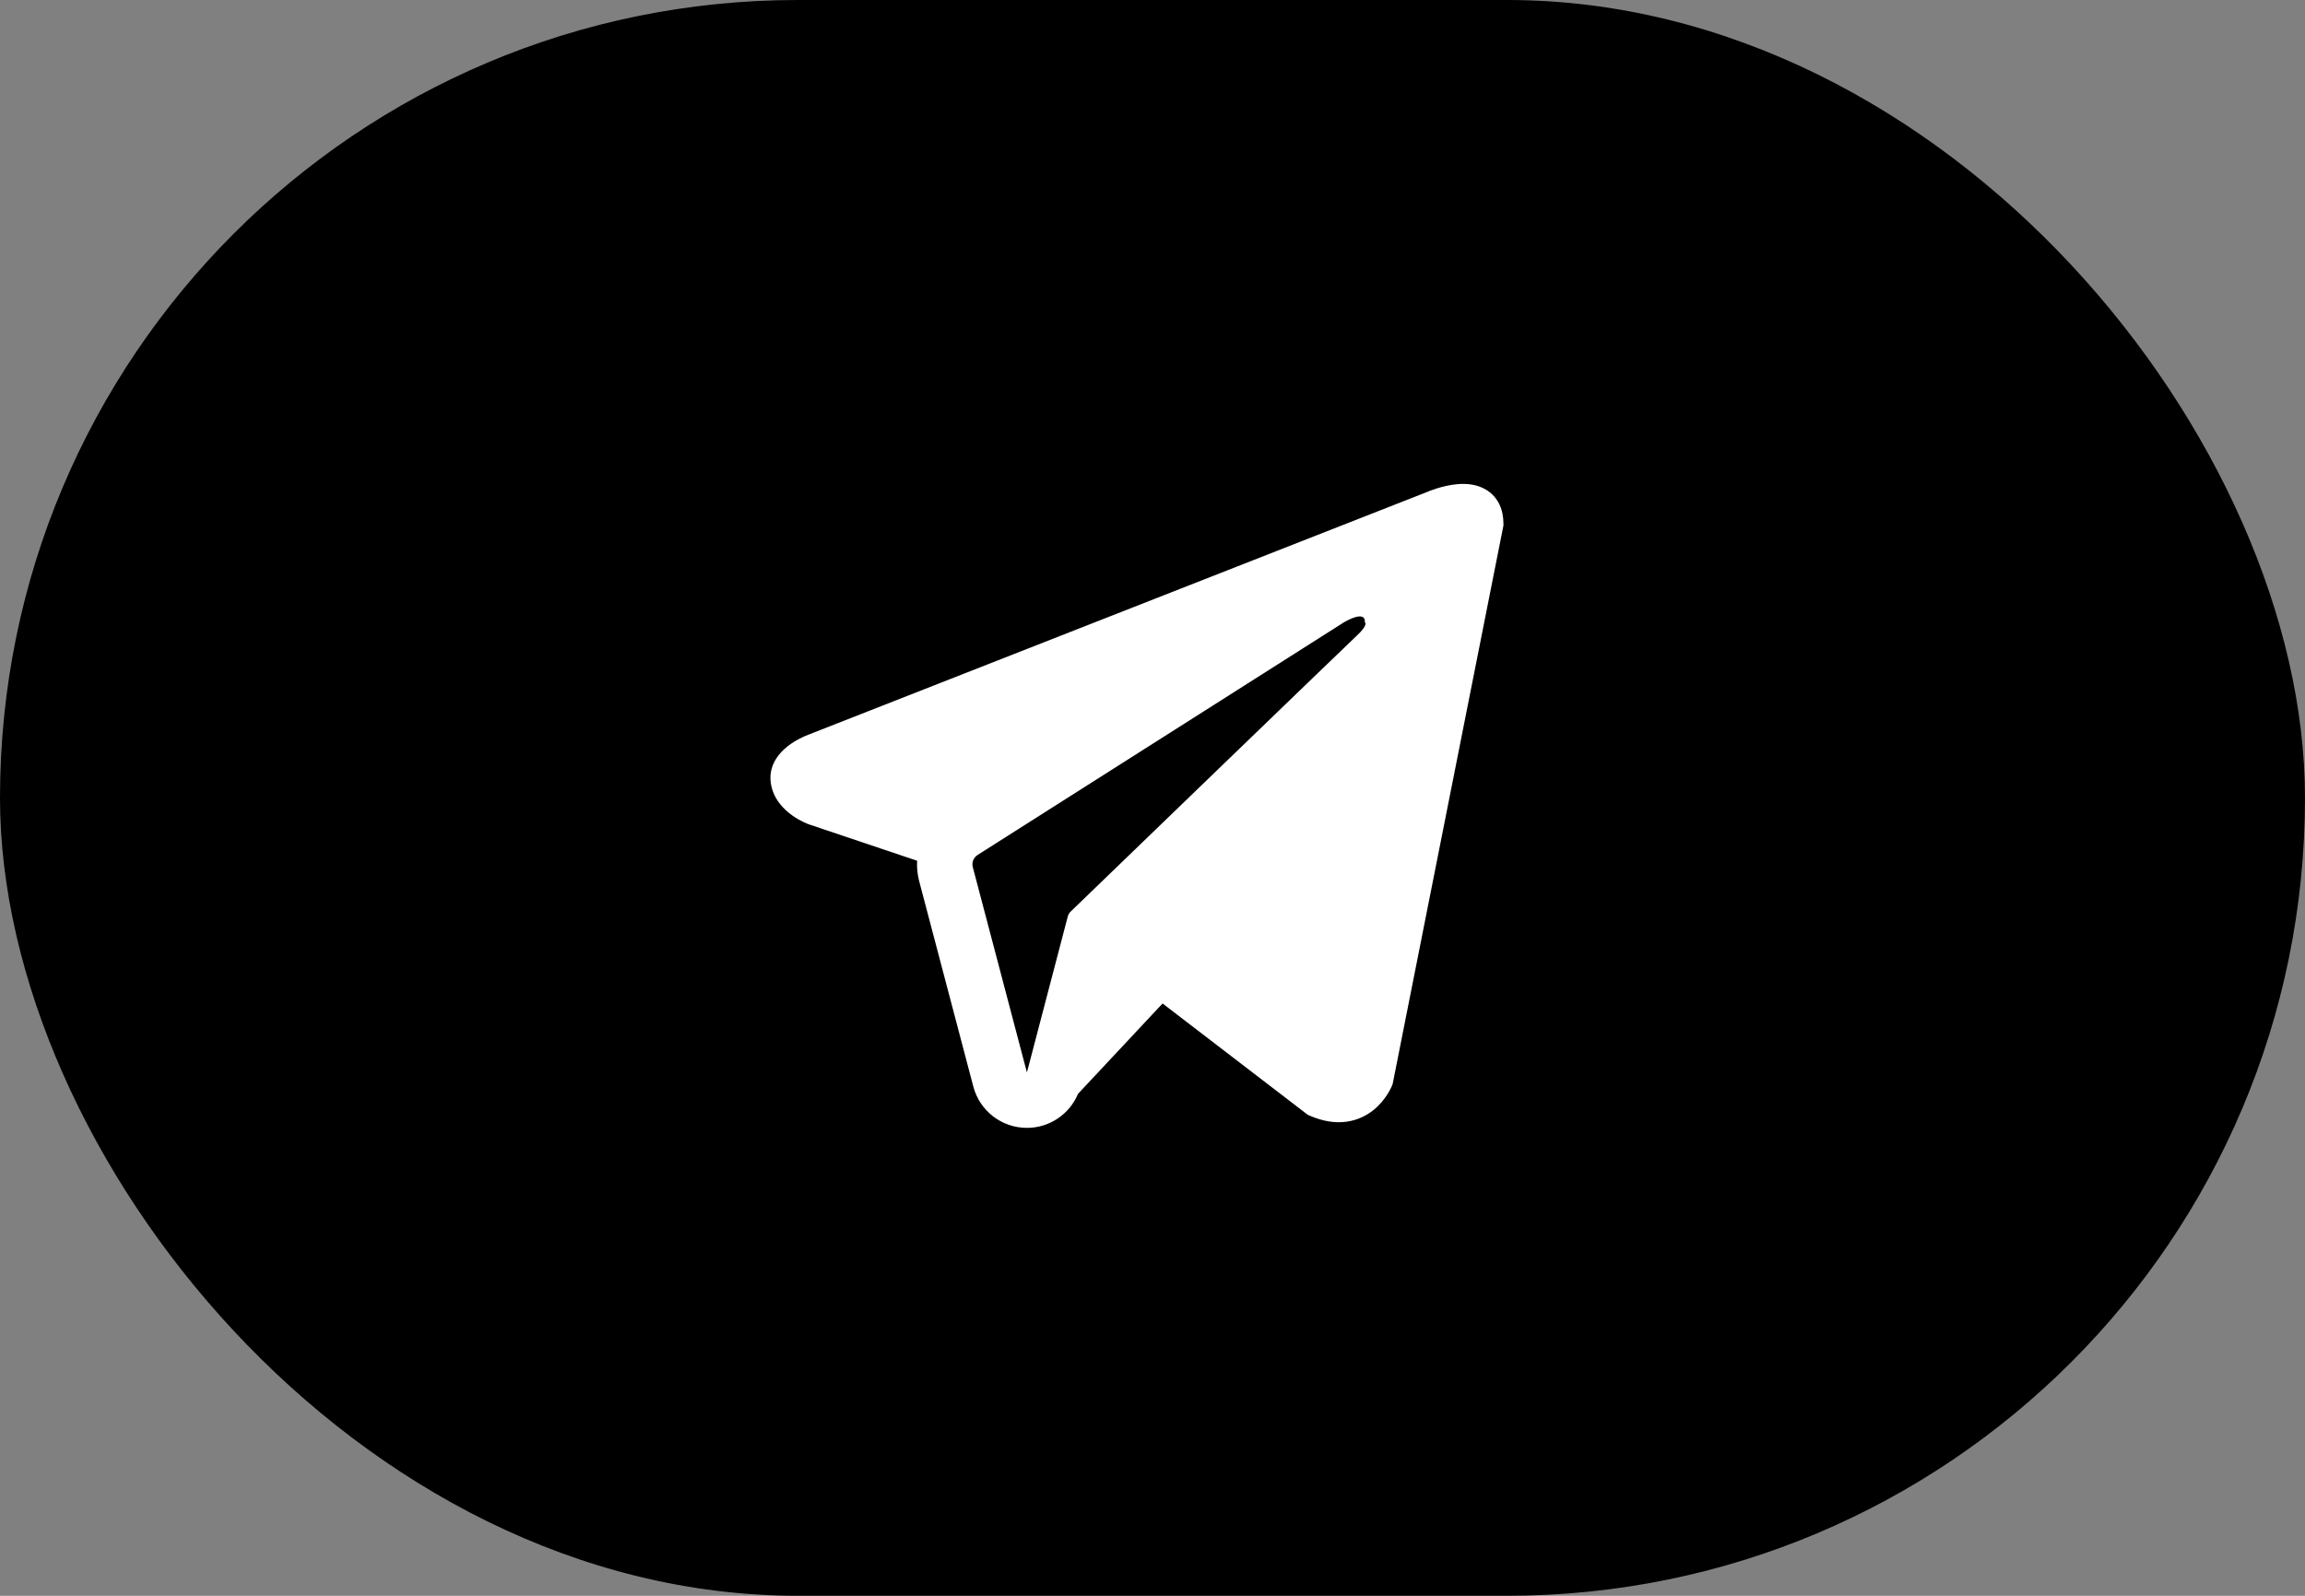
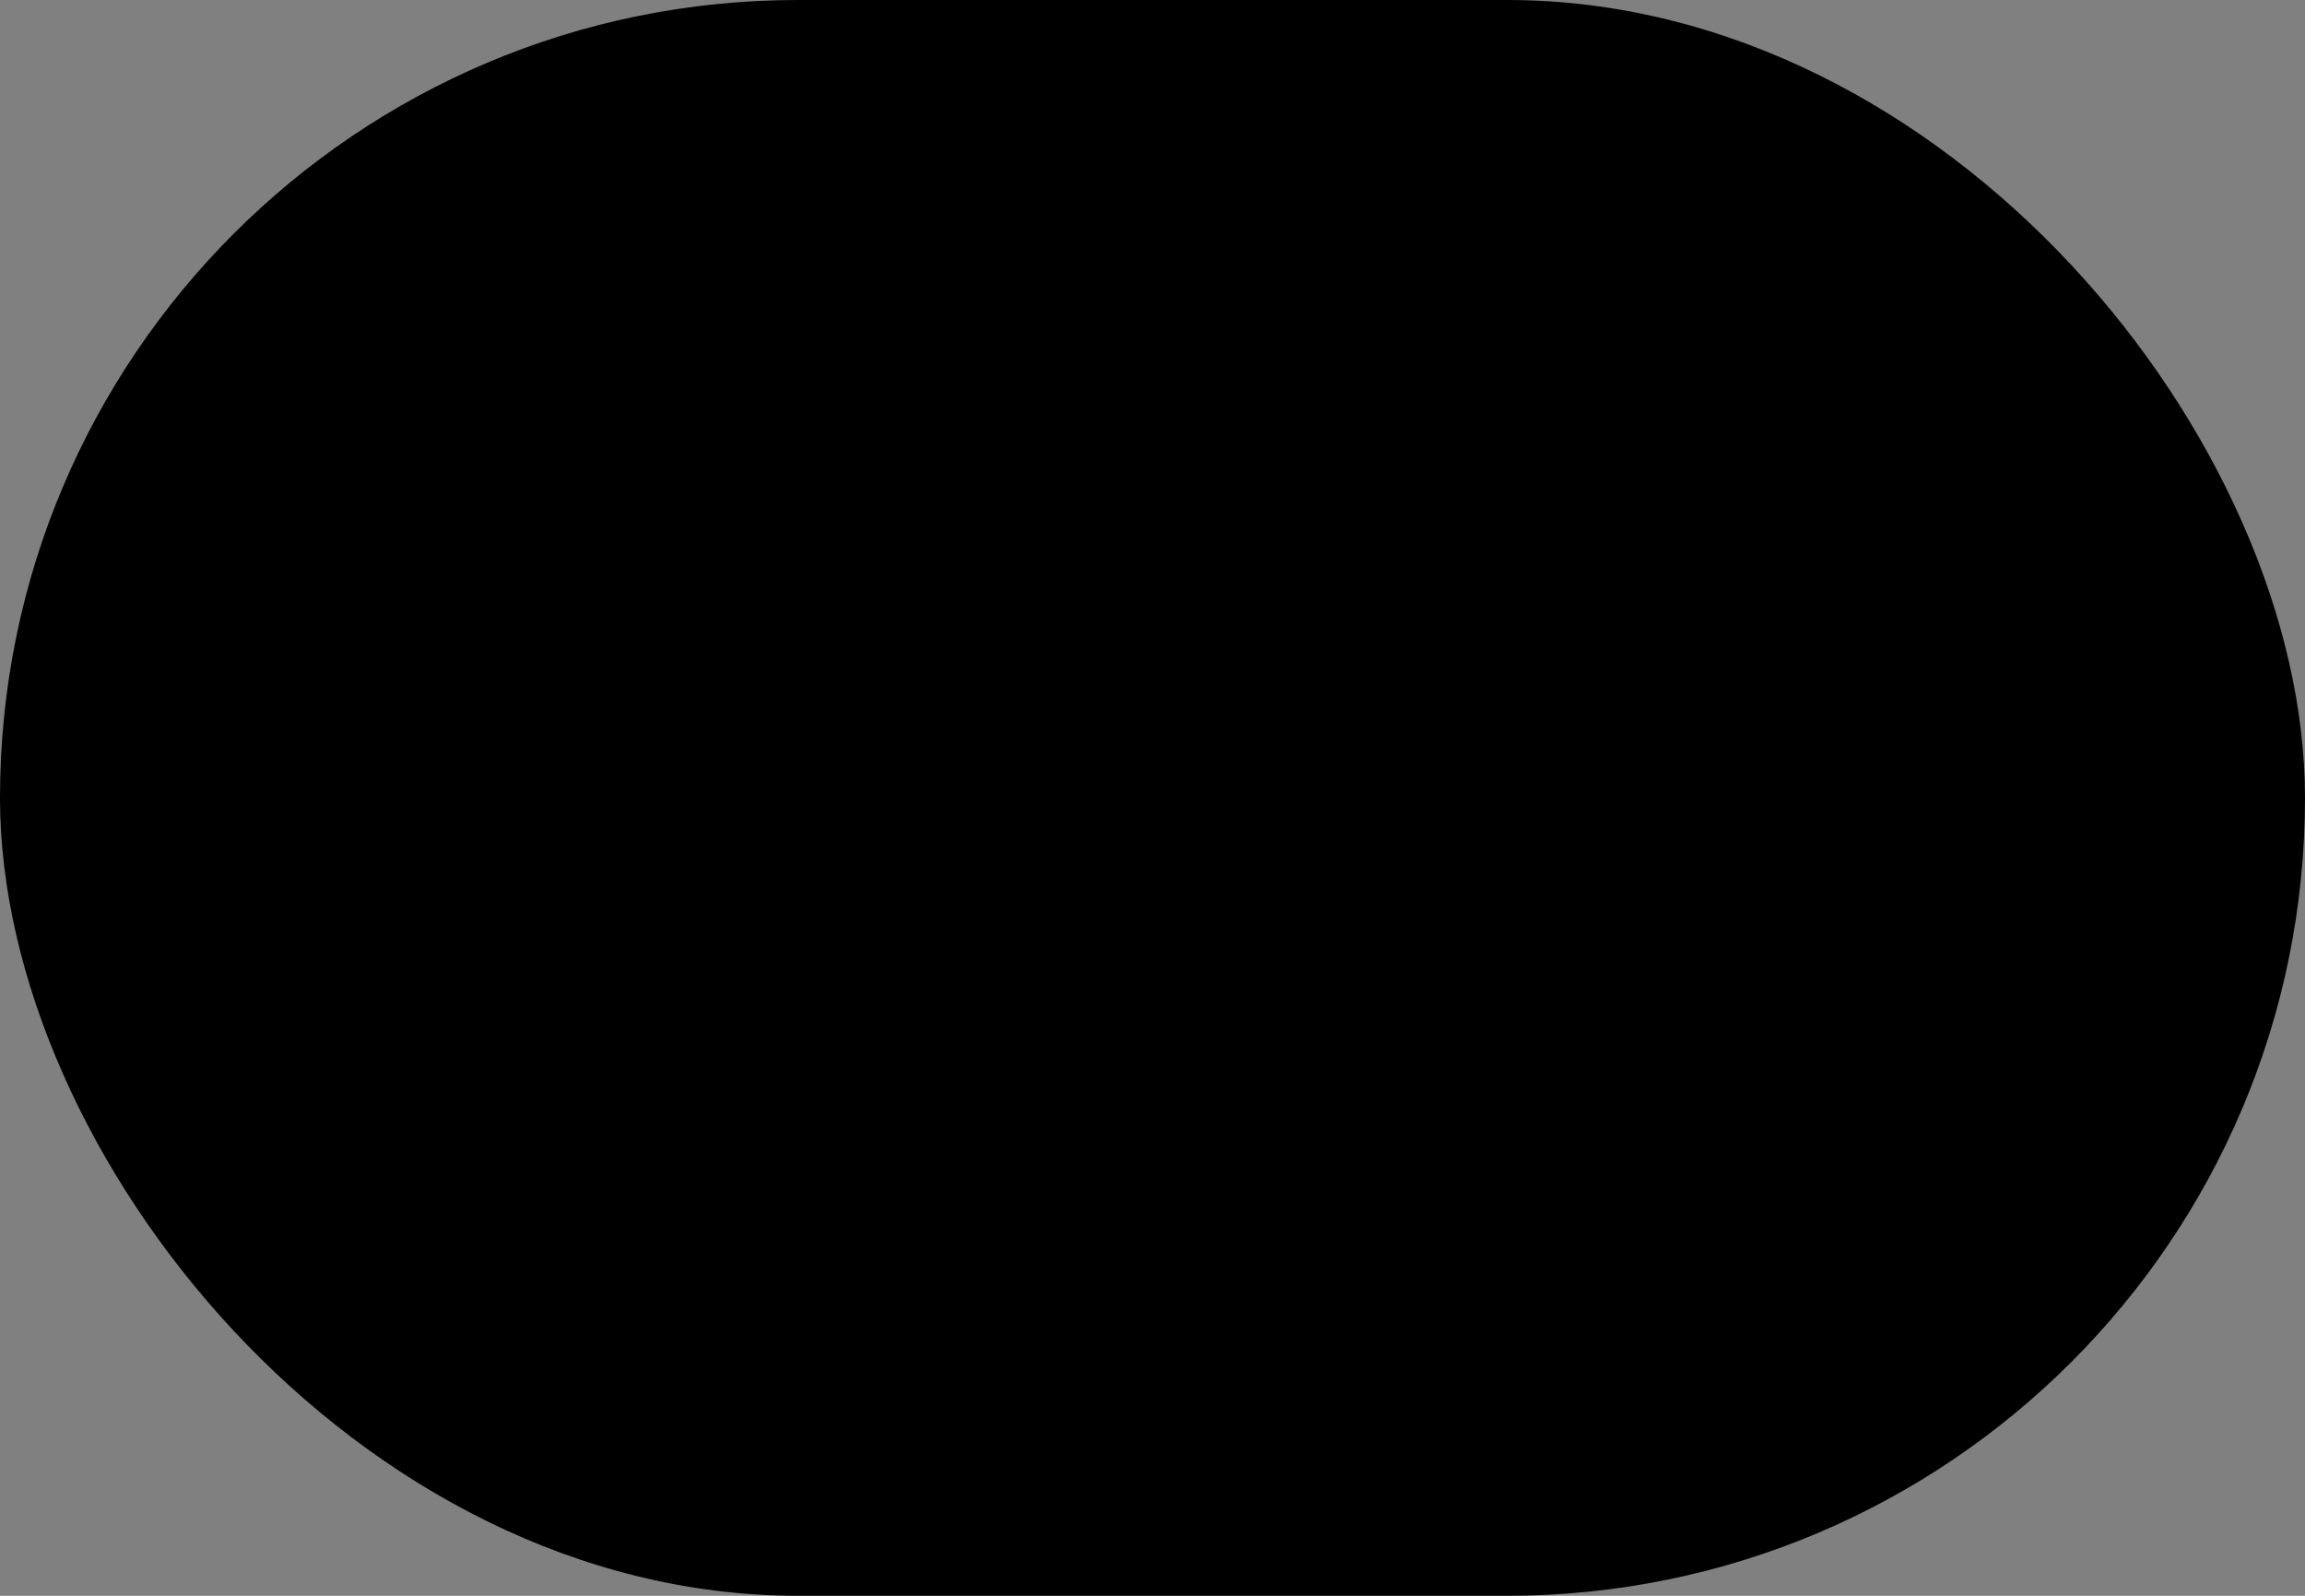
<svg xmlns="http://www.w3.org/2000/svg" width="52" height="36" viewBox="0 0 52 36" fill="none">
  <rect x="0" y="0" width="52" height="36" fill="#808080" stroke="none" />
  <rect width="52" height="36" rx="18" fill="black" />
-   <path fill-rule="evenodd" clip-rule="evenodd" d="M31.403 24.492L31.403 24.49L31.418 24.454L33.917 11.855V11.814C33.917 11.5 33.801 11.226 33.548 11.062C33.327 10.918 33.073 10.907 32.895 10.921C32.707 10.935 32.529 10.982 32.406 11.021C32.343 11.041 32.29 11.061 32.252 11.075C32.233 11.083 32.218 11.089 32.207 11.094L32.196 11.098L18.263 16.564L18.259 16.566C18.251 16.568 18.241 16.572 18.229 16.577C18.205 16.586 18.173 16.599 18.134 16.617C18.059 16.651 17.955 16.703 17.85 16.776C17.671 16.898 17.33 17.189 17.387 17.649C17.435 18.03 17.698 18.272 17.875 18.397C17.97 18.465 18.061 18.513 18.127 18.545C18.161 18.561 18.19 18.573 18.211 18.582C18.222 18.586 18.23 18.59 18.237 18.592L18.246 18.595L18.252 18.598L20.69 19.418C20.681 19.571 20.697 19.727 20.737 19.881L21.958 24.513C22.103 25.062 22.6 25.445 23.168 25.444C23.677 25.444 24.128 25.136 24.32 24.676L26.227 22.638L29.501 25.148L29.547 25.169C29.845 25.298 30.123 25.34 30.377 25.305C30.631 25.27 30.832 25.164 30.984 25.043C31.133 24.923 31.235 24.789 31.299 24.687C31.332 24.636 31.356 24.591 31.373 24.557C31.381 24.54 31.388 24.525 31.393 24.514L31.399 24.499L31.402 24.494L31.403 24.492ZM21.946 19.562C21.918 19.457 21.962 19.346 22.053 19.288L30.322 14.037C30.322 14.037 30.808 13.742 30.791 14.037C30.791 14.037 30.878 14.089 30.617 14.332C30.37 14.563 24.724 20.014 24.153 20.565C24.12 20.597 24.1 20.634 24.088 20.678L23.167 24.194L21.946 19.562Z" fill="white" />
</svg>